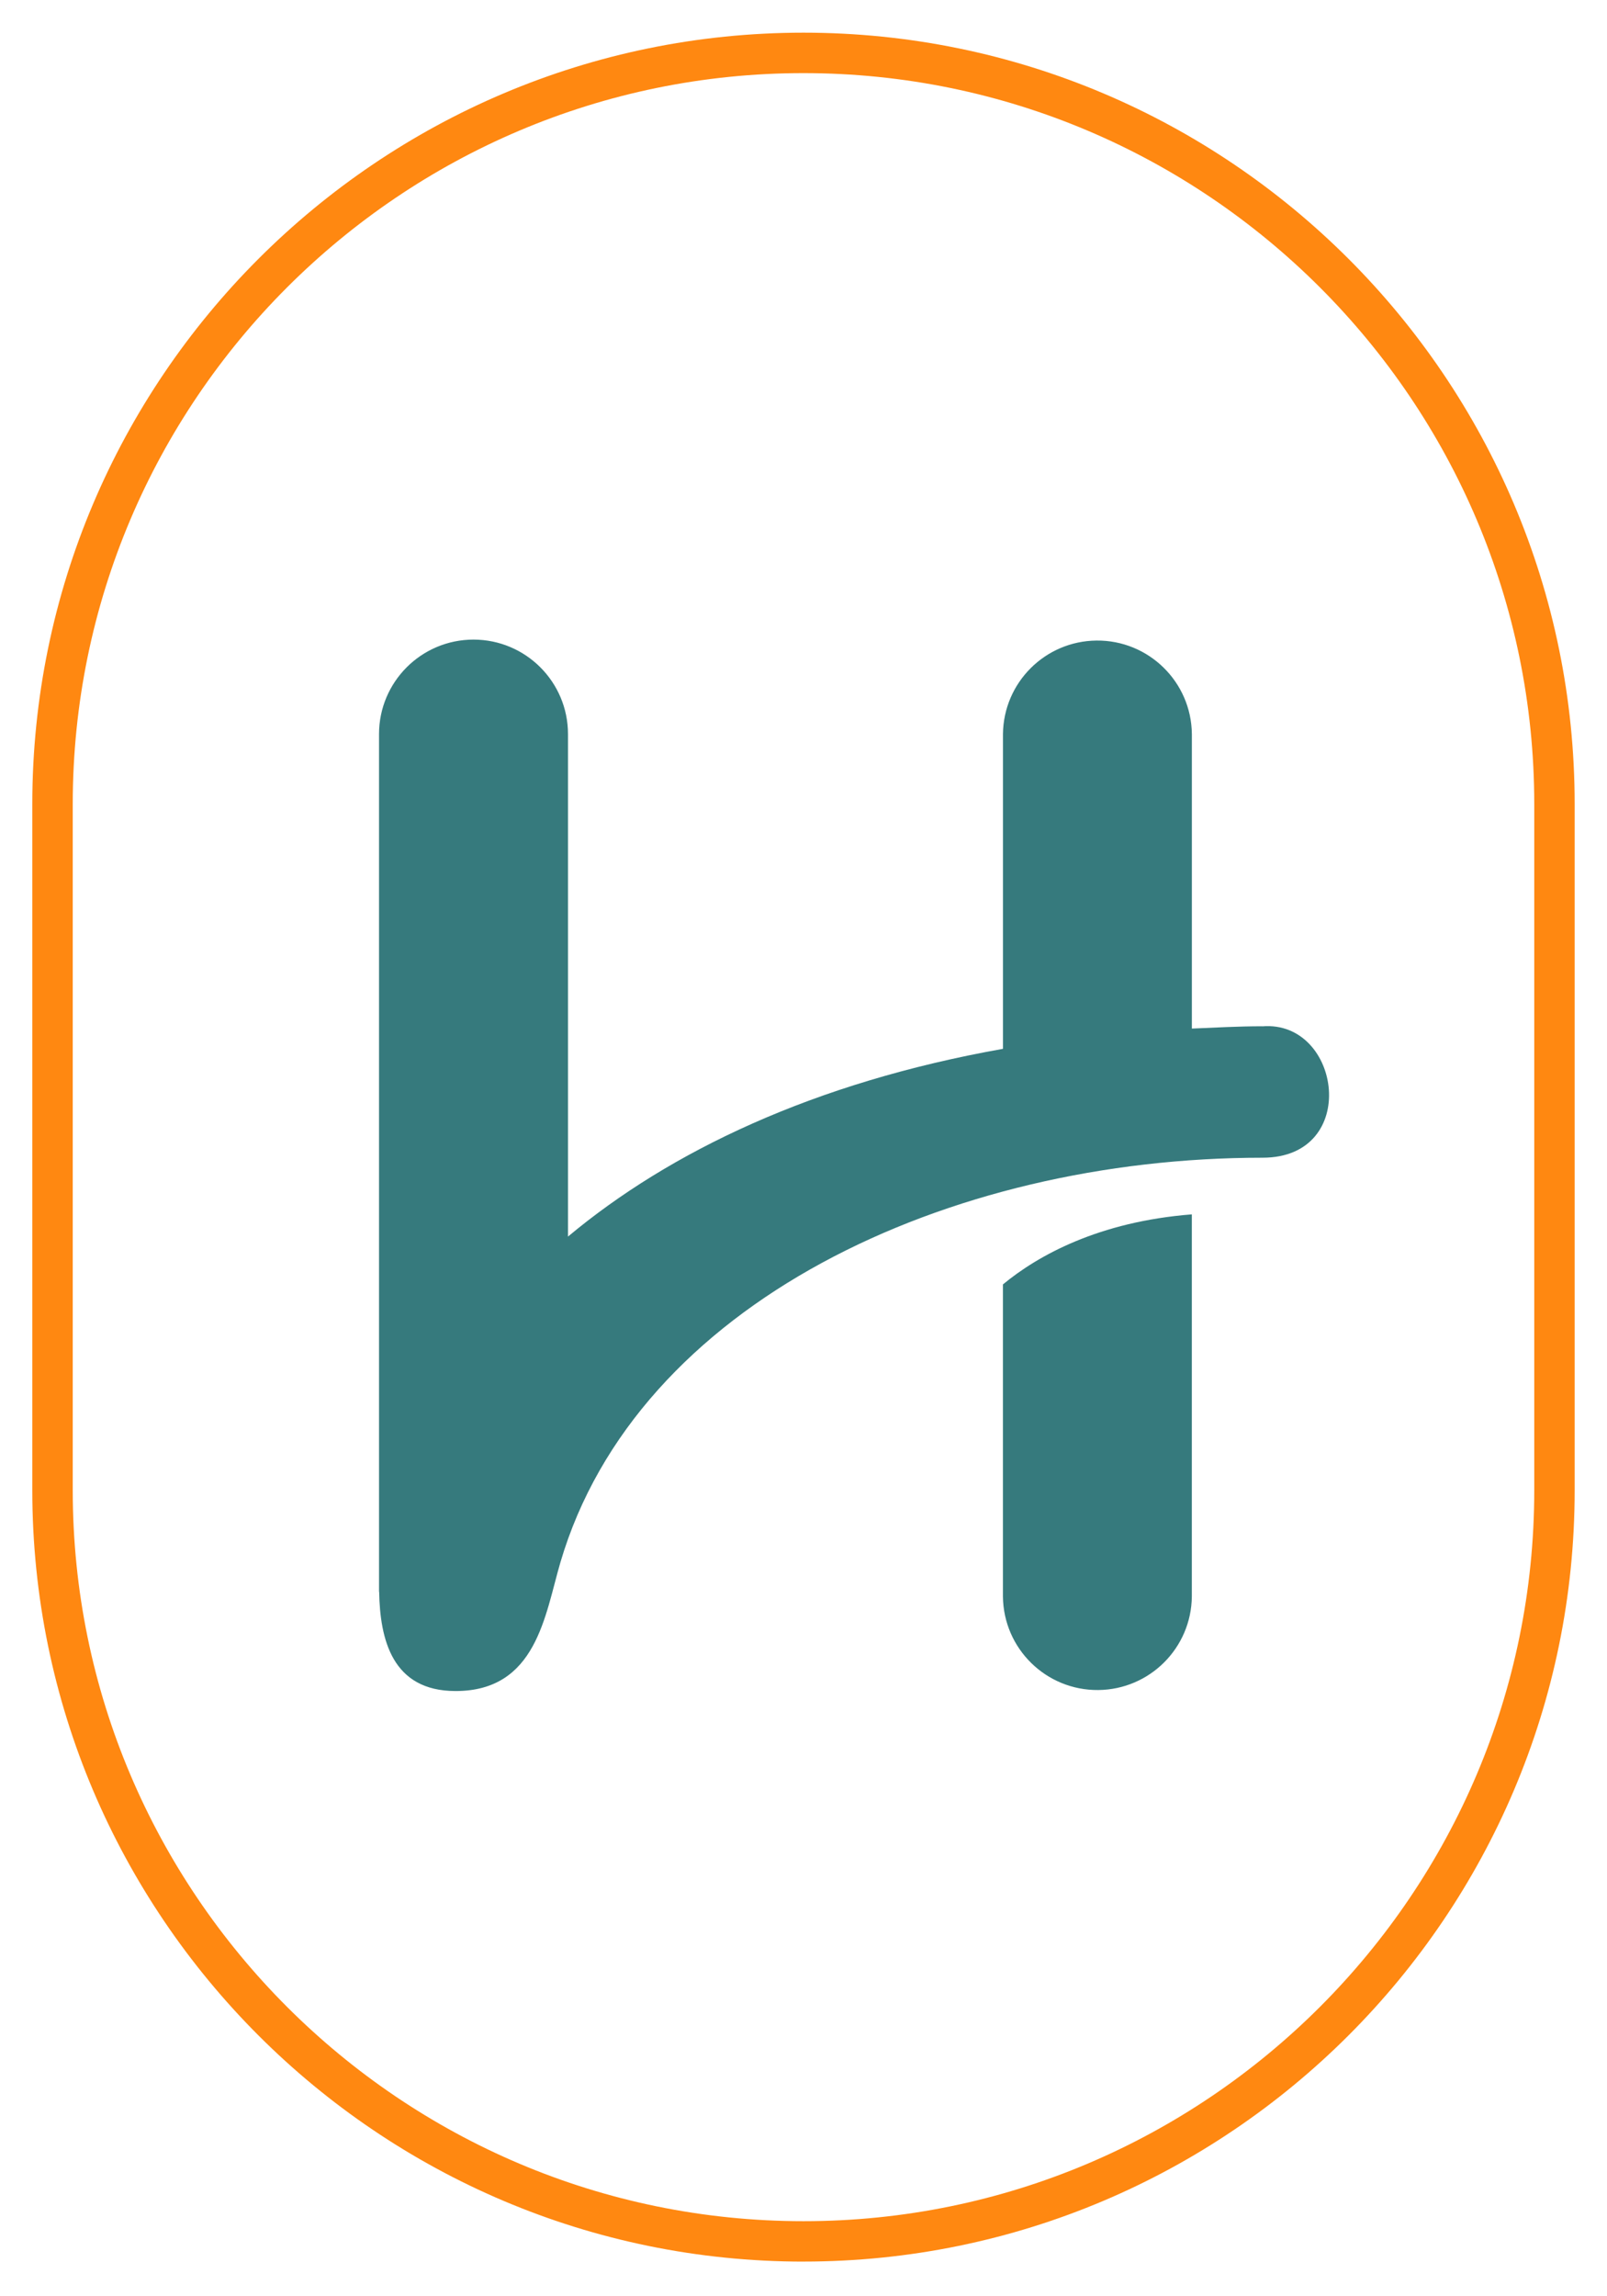
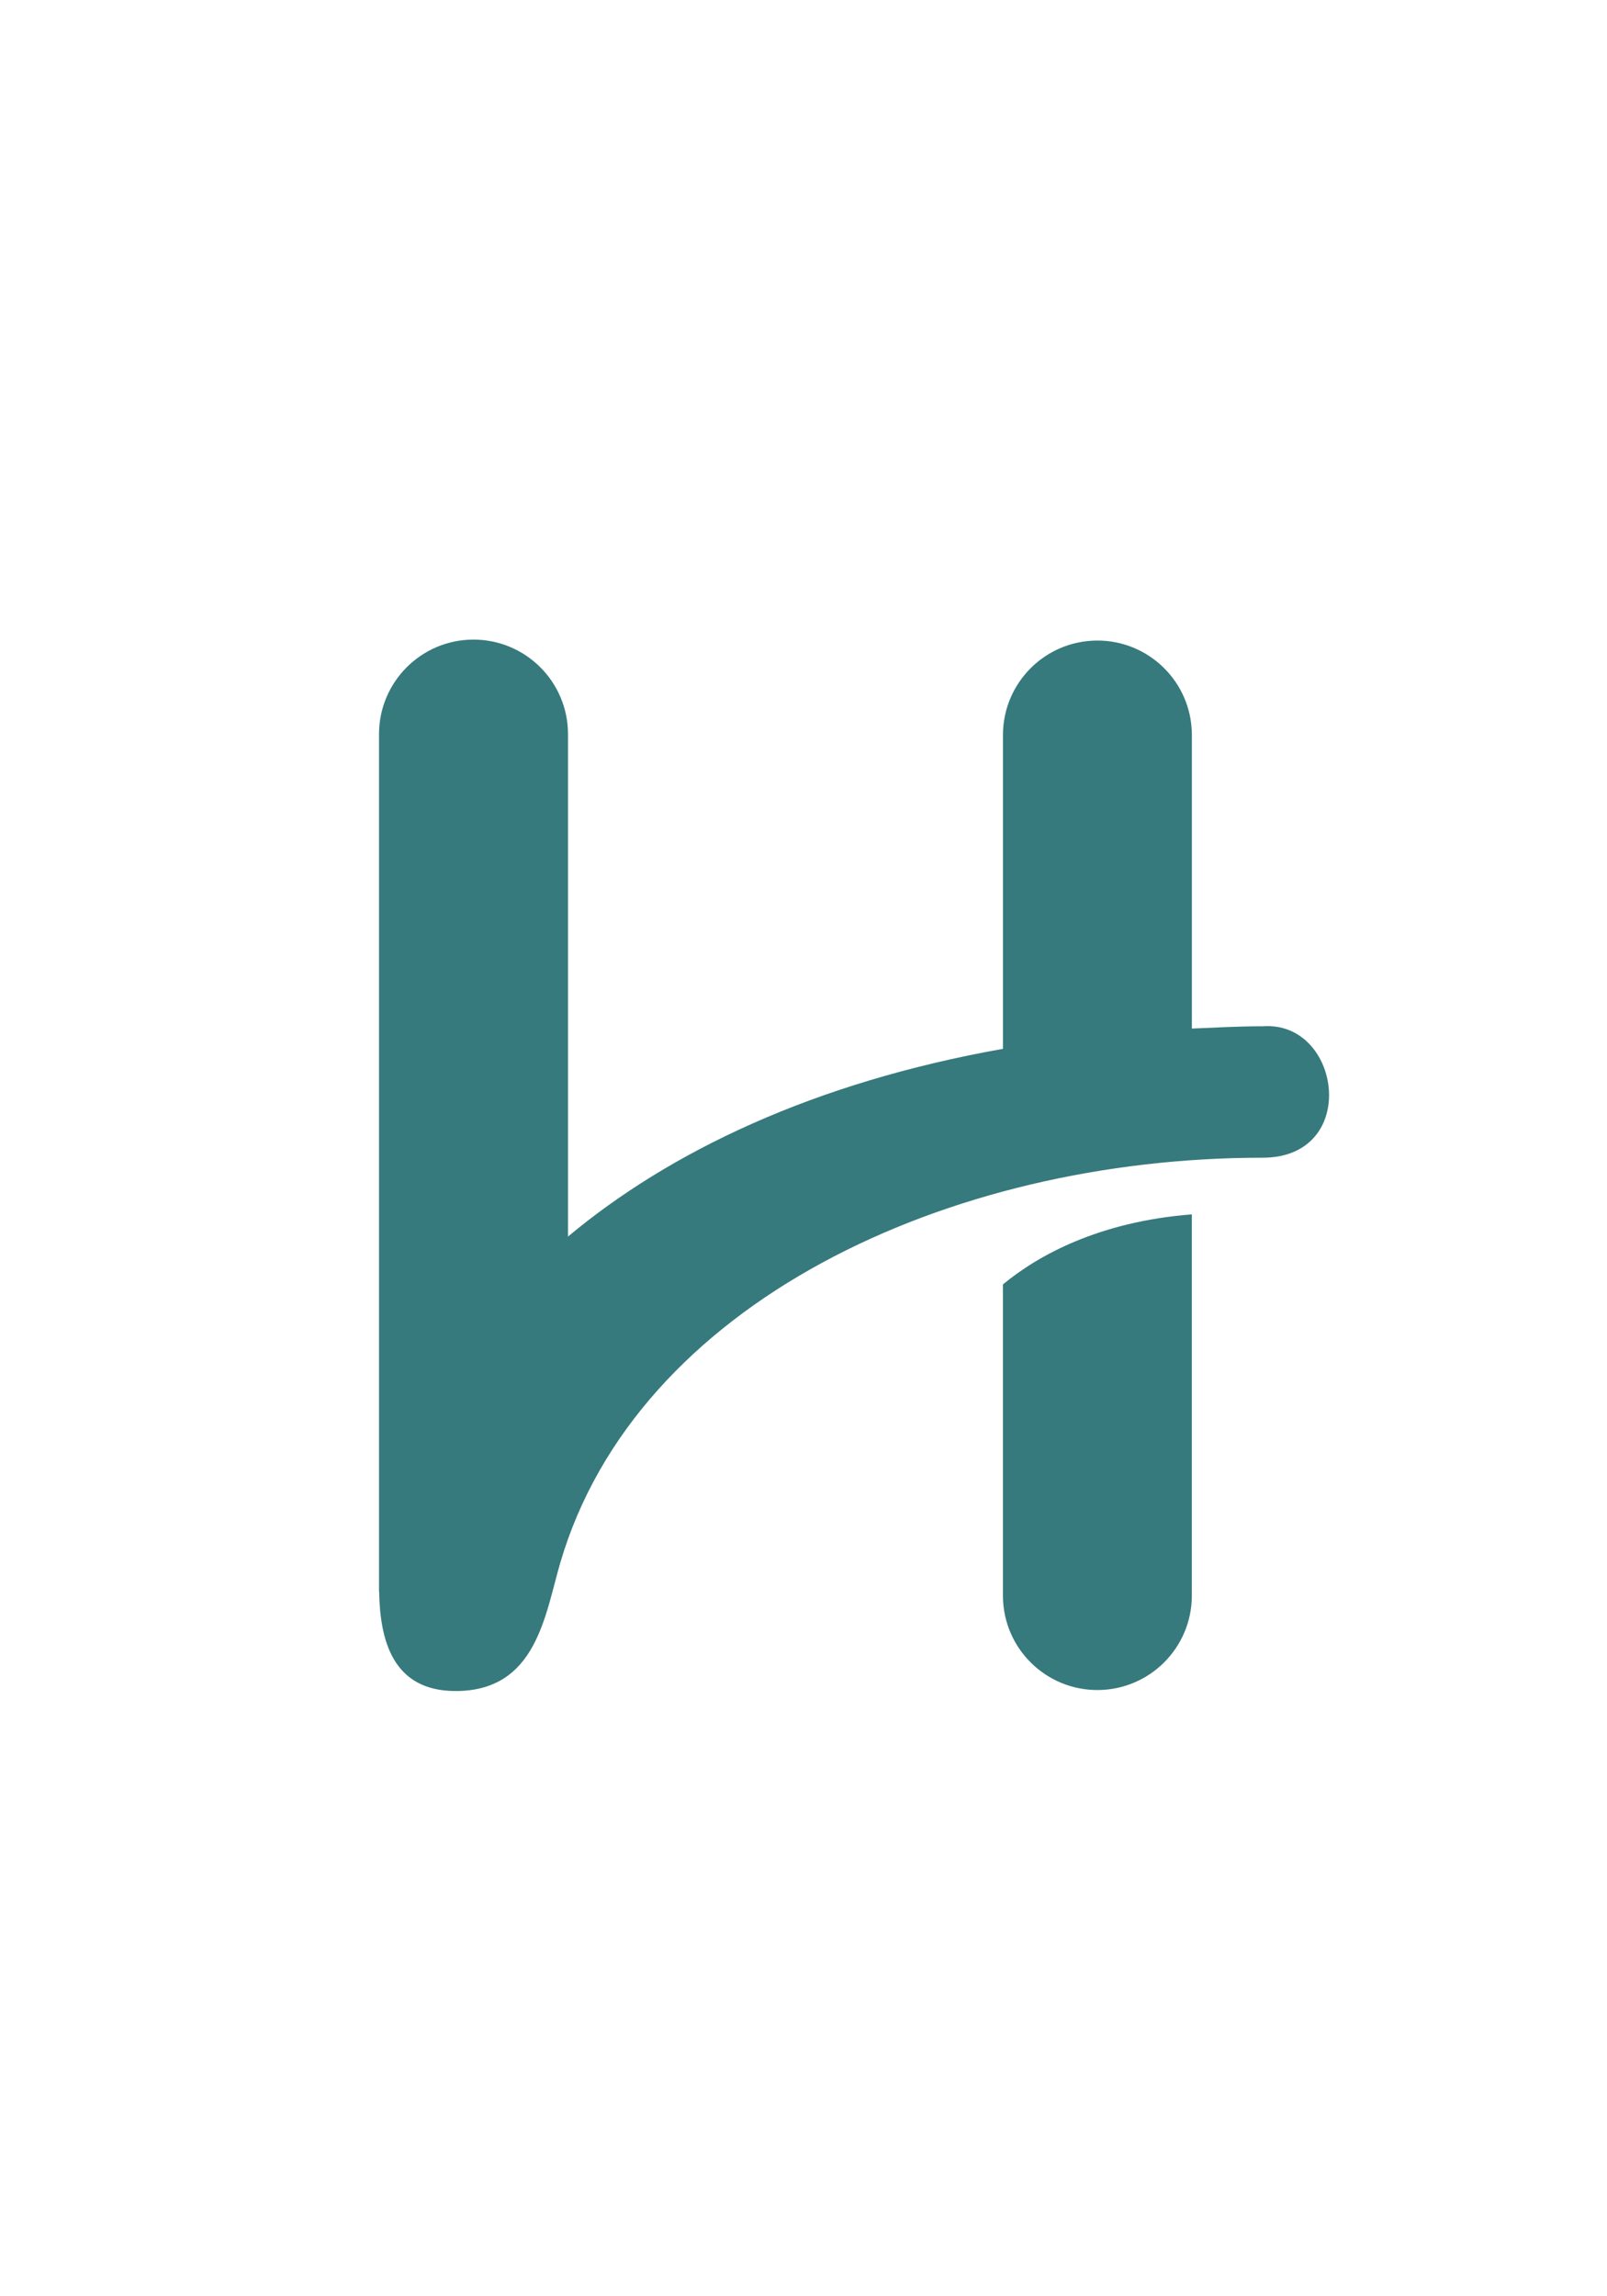
<svg xmlns="http://www.w3.org/2000/svg" id="Logo" viewBox="0 0 490 700">
  <defs>
    <style>
      .cls-1 {
        fill: #367a7d;
      }

      .cls-2 {
        fill: #f81;
      }
    </style>
  </defs>
-   <path class="cls-2" d="M245,689.43c-129.66,0-235.15-105.49-235.15-235.14v-209.18C9.86,115.45,115.34,9.96,245,9.96s235.14,105.49,235.14,235.14v209.18c0,129.66-105.49,235.14-235.14,235.14ZM245,22.29C122.14,22.29,22.18,122.25,22.18,245.11v209.18c0,122.86,99.96,222.82,222.82,222.82h0c122.86,0,222.82-99.96,222.82-222.82v-209.18c0-122.86-99.96-222.82-222.82-222.82Z" />
  <path id="Tracé_373" data-name="Tracé 373" class="cls-1" d="M305.81,486.68c.16,15.91,13.18,28.67,29.09,28.51,15.68-.16,28.35-12.83,28.51-28.51v-116.49c-28.32,2.22-46.84,12.47-57.6,21.35v95.14ZM384.94,312.85c-7.43,0-14.41.41-21.52.7v-89.77c-.16-15.91-13.19-28.67-29.09-28.51-15.68.16-28.35,12.83-28.51,28.51v95.95c-57.71,10.25-101.63,31.34-132.63,57.23v-153.17c0-15.91-12.9-28.81-28.81-28.81s-28.81,12.9-28.81,28.81v261.47l.04-.04c.25,14.46,3.91,30.28,23.31,30.28,24.7,0,27.24-23.19,31.96-39.24,23.25-78.97,118-123.34,214.1-123.34,29.89,0,24.02-41.97-.04-40.05" />
</svg>